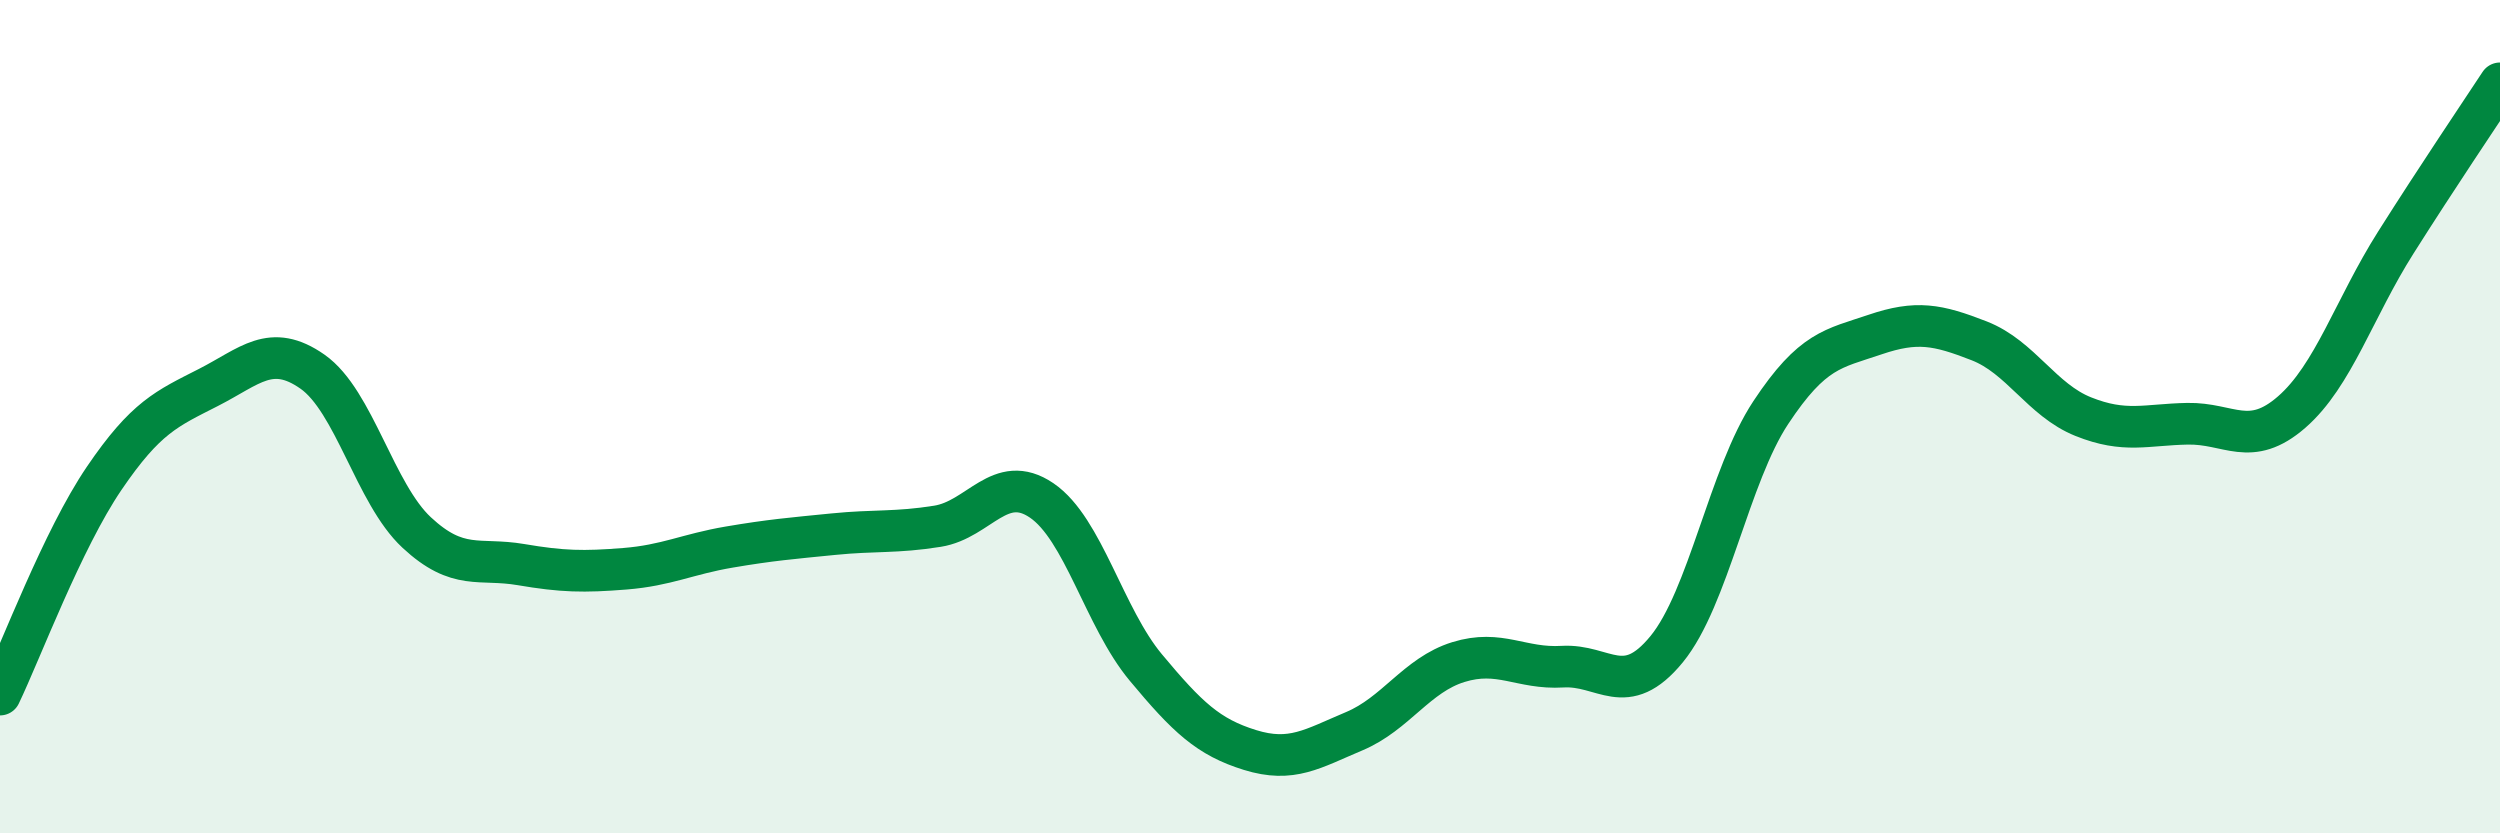
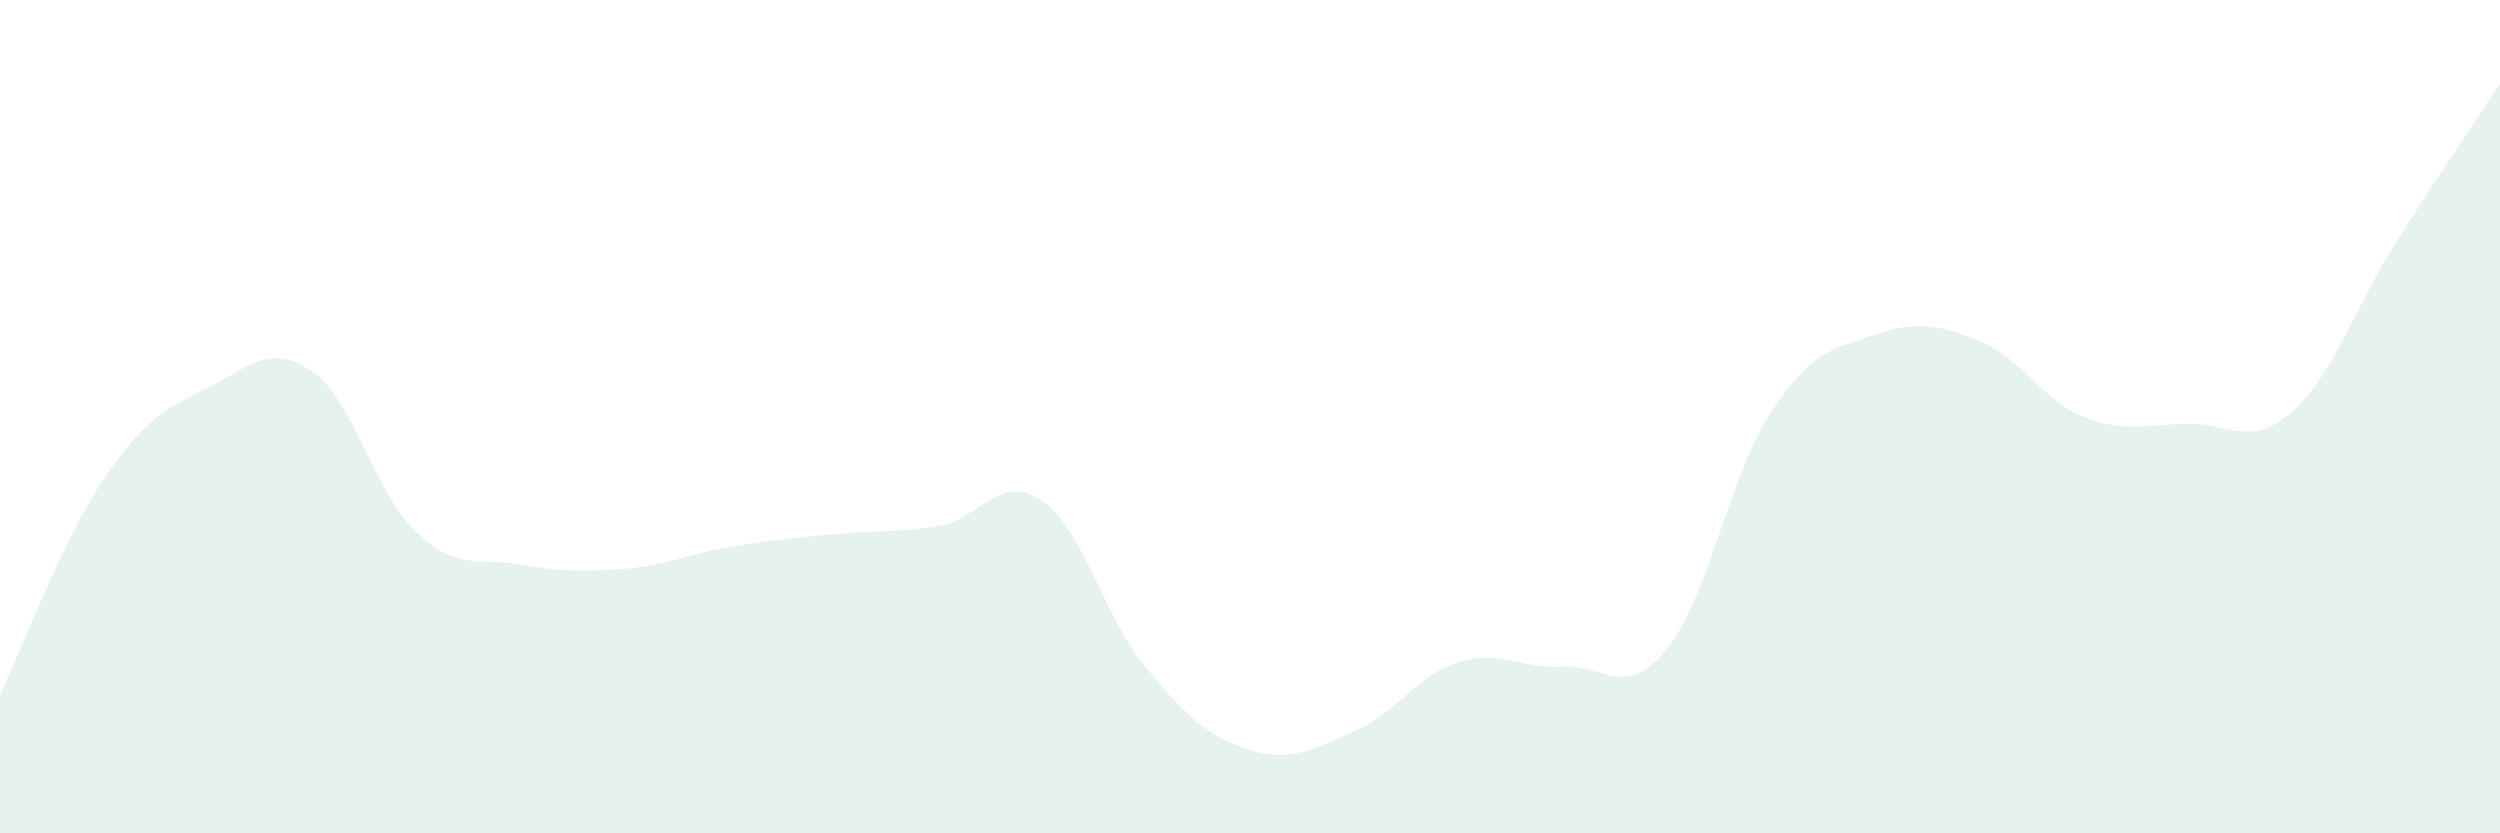
<svg xmlns="http://www.w3.org/2000/svg" width="60" height="20" viewBox="0 0 60 20">
  <path d="M 0,16.67 C 0.5,15.63 1.5,12.95 2.5,11.48 C 3.5,10.01 4,9.81 5,9.3 C 6,8.79 6.5,8.22 7.5,8.92 C 8.5,9.62 9,11.85 10,12.78 C 11,13.71 11.5,13.38 12.5,13.55 C 13.5,13.72 14,13.73 15,13.65 C 16,13.57 16.5,13.3 17.5,13.13 C 18.5,12.96 19,12.92 20,12.82 C 21,12.72 21.5,12.79 22.5,12.63 C 23.5,12.47 24,11.33 25,12.01 C 26,12.69 26.5,14.82 27.5,16.02 C 28.5,17.22 29,17.69 30,18 C 31,18.31 31.5,17.97 32.5,17.55 C 33.5,17.13 34,16.2 35,15.89 C 36,15.58 36.5,16.06 37.5,16 C 38.5,15.94 39,16.8 40,15.58 C 41,14.36 41.5,11.41 42.5,9.9 C 43.5,8.39 44,8.37 45,8.03 C 46,7.69 46.5,7.79 47.5,8.18 C 48.5,8.57 49,9.6 50,10 C 51,10.4 51.5,10.19 52.5,10.17 C 53.5,10.15 54,10.76 55,9.89 C 56,9.02 56.5,7.4 57.5,5.82 C 58.5,4.24 59.5,2.76 60,2L60 20L0 20Z" fill="#008740" opacity="0.1" stroke-linecap="round" stroke-linejoin="round" />
-   <path d="M 0,16.67 C 0.5,15.63 1.5,12.95 2.5,11.48 C 3.5,10.01 4,9.81 5,9.3 C 6,8.79 6.5,8.22 7.5,8.92 C 8.5,9.62 9,11.85 10,12.78 C 11,13.71 11.5,13.38 12.5,13.55 C 13.5,13.72 14,13.73 15,13.65 C 16,13.57 16.5,13.3 17.5,13.13 C 18.5,12.96 19,12.92 20,12.82 C 21,12.72 21.5,12.79 22.5,12.63 C 23.5,12.47 24,11.33 25,12.01 C 26,12.69 26.5,14.82 27.5,16.02 C 28.5,17.22 29,17.69 30,18 C 31,18.31 31.5,17.97 32.5,17.55 C 33.5,17.13 34,16.2 35,15.89 C 36,15.58 36.5,16.06 37.5,16 C 38.5,15.94 39,16.8 40,15.58 C 41,14.36 41.5,11.41 42.5,9.9 C 43.5,8.39 44,8.37 45,8.03 C 46,7.69 46.5,7.79 47.5,8.18 C 48.5,8.57 49,9.6 50,10 C 51,10.4 51.5,10.19 52.5,10.17 C 53.5,10.15 54,10.76 55,9.89 C 56,9.02 56.5,7.4 57.5,5.82 C 58.5,4.24 59.5,2.76 60,2" stroke="#008740" stroke-width="1" fill="none" stroke-linecap="round" stroke-linejoin="round" />
</svg>